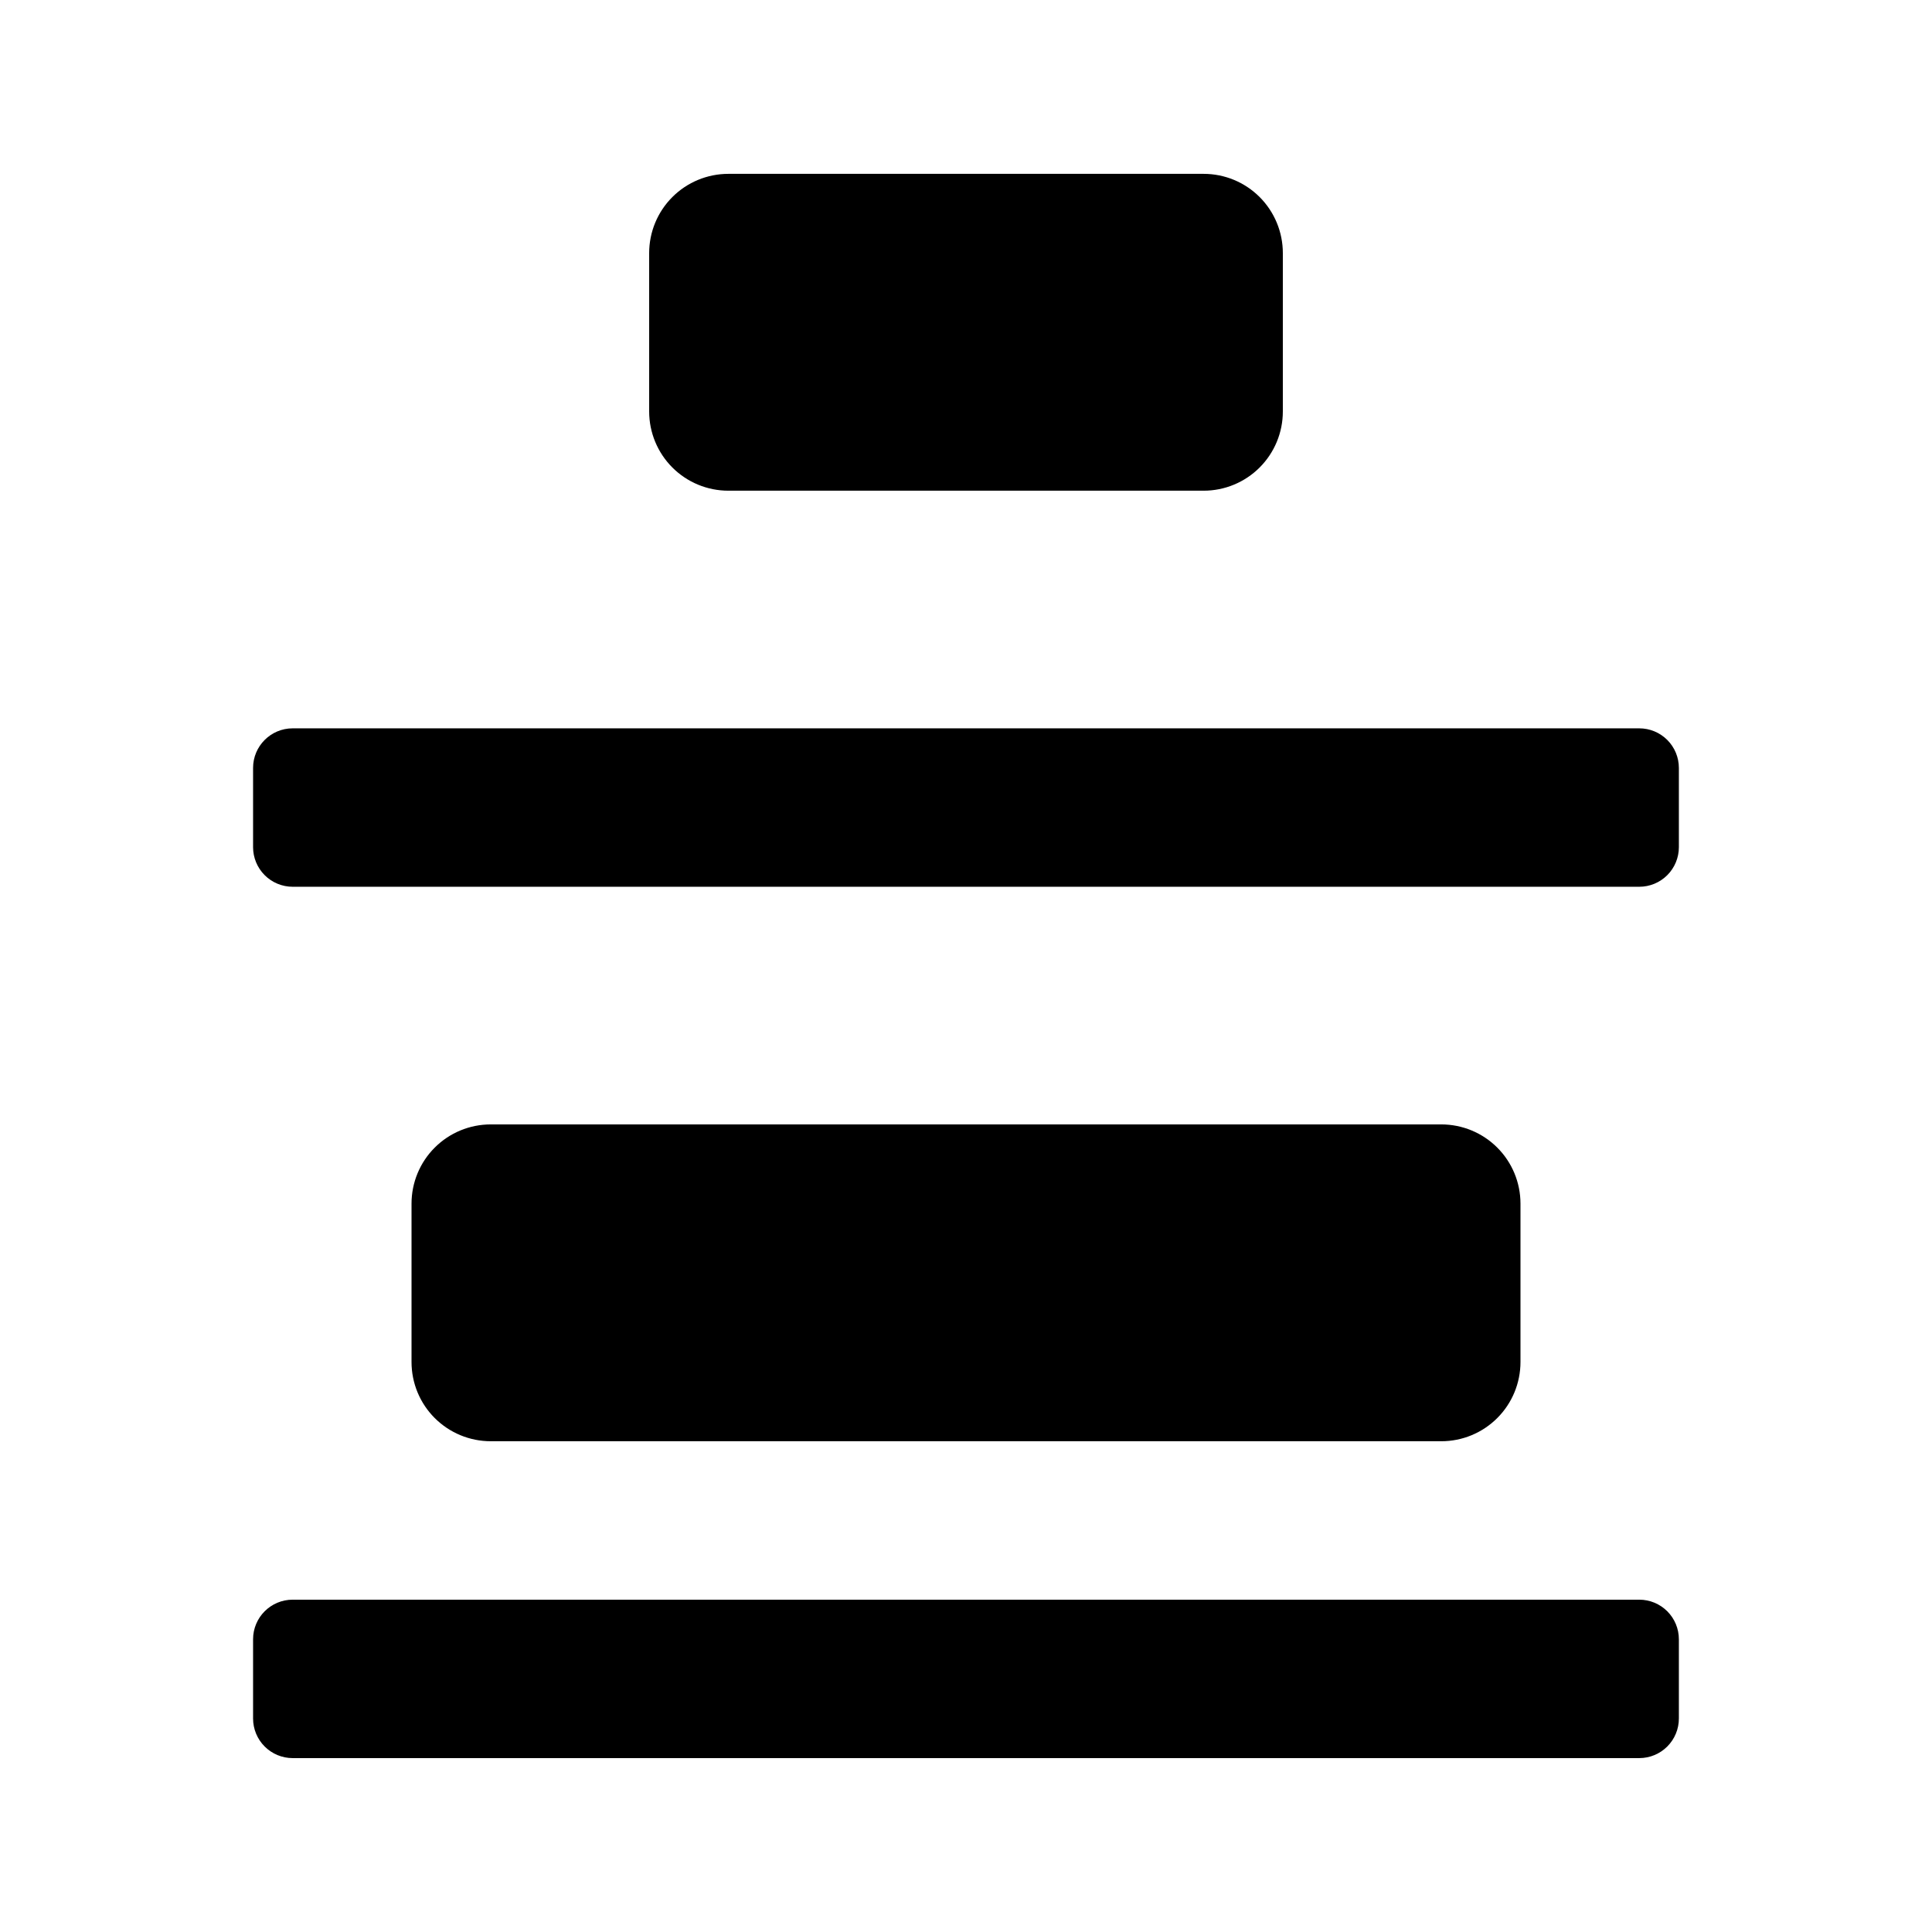
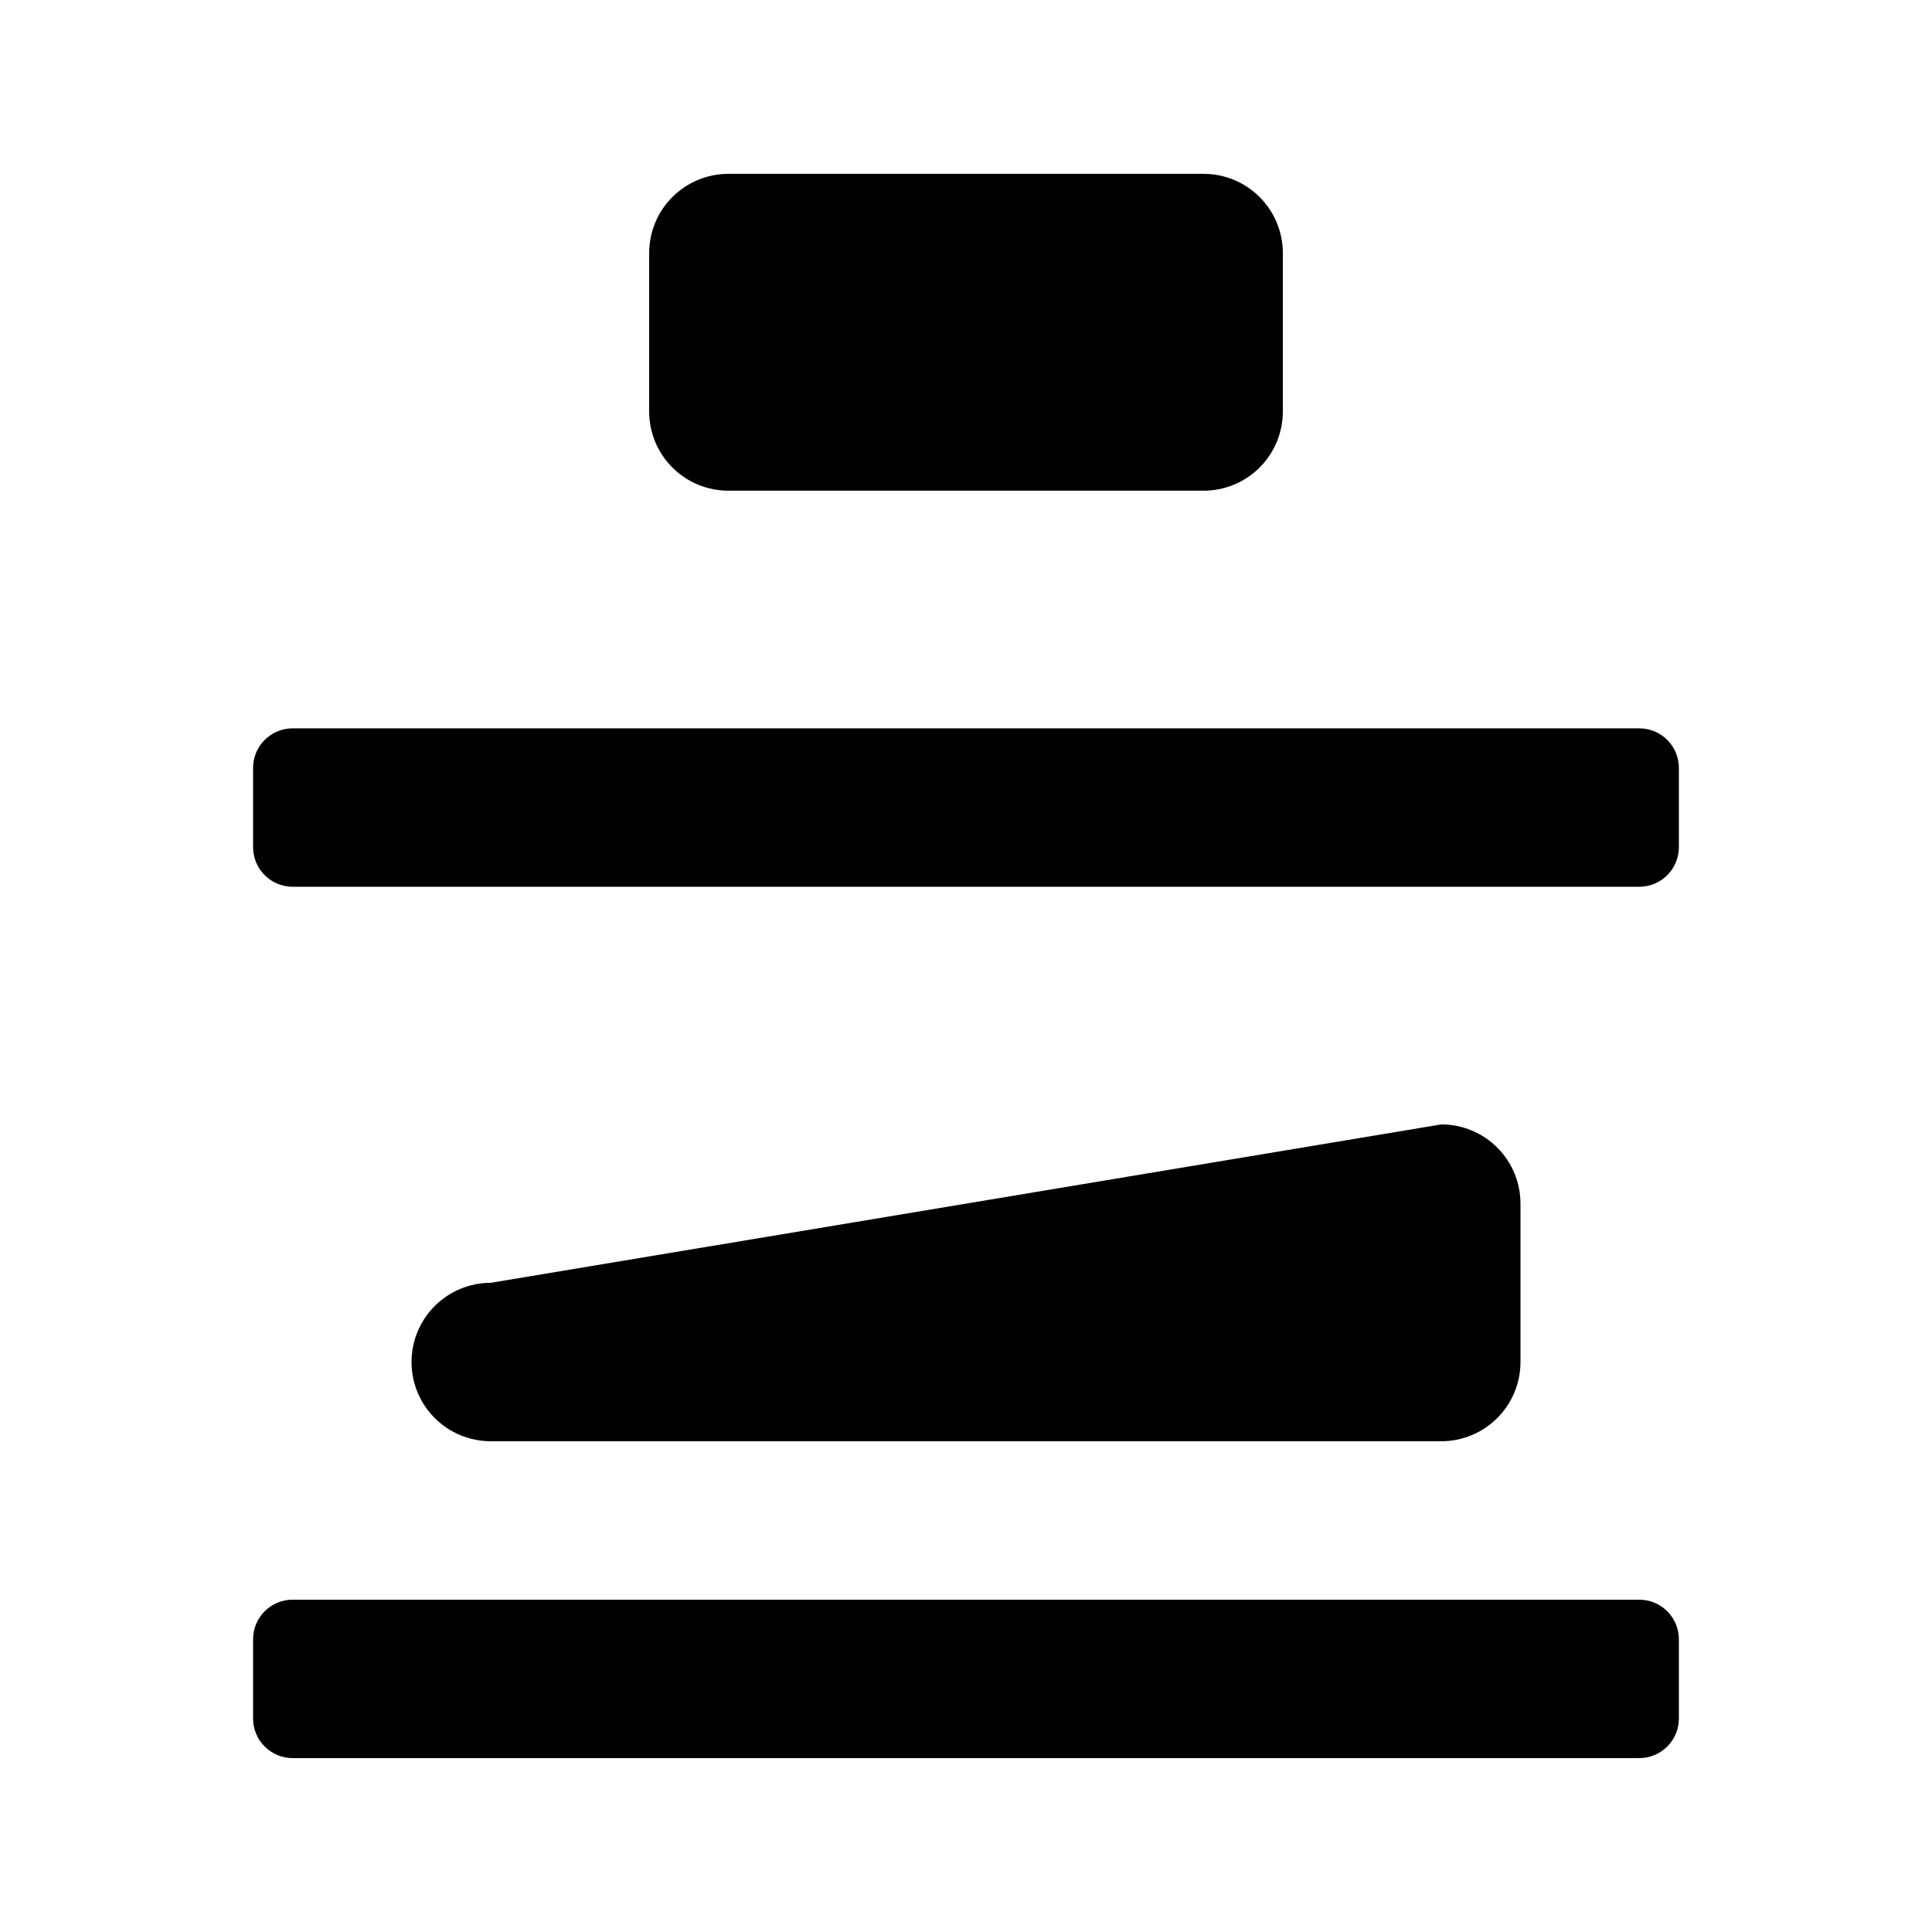
<svg xmlns="http://www.w3.org/2000/svg" fill="#000000" width="800px" height="800px" version="1.1" viewBox="144 144 512 512">
-   <path d="m525.95 441.98c5.57 0 10.91 2.211 14.844 6.148 3.938 3.934 6.148 9.273 6.148 14.844v41.984-0.004c0 5.57-2.211 10.91-6.148 14.844-3.934 3.938-9.273 6.148-14.844 6.148h-251.9c-5.566 0-10.906-2.211-14.844-6.148-3.938-3.934-6.148-9.273-6.148-14.844v-41.98c0-5.57 2.211-10.91 6.148-14.844 3.938-3.938 9.277-6.148 14.844-6.148zm-62.973-167.94c5.566 0 10.906-2.211 14.84-6.148 3.938-3.938 6.148-9.277 6.148-14.844v-41.984c0-5.566-2.211-10.906-6.148-14.844-3.934-3.938-9.273-6.148-14.84-6.148h-125.95c-5.57 0-10.906 2.211-14.844 6.148s-6.148 9.277-6.148 14.844v41.984c0 5.566 2.211 10.906 6.148 14.844s9.273 6.148 14.844 6.148zm-251.91 325.38c0 2.785 1.105 5.453 3.074 7.422s4.637 3.074 7.422 3.074h356.86c2.785 0 5.453-1.105 7.422-3.074s3.074-4.637 3.074-7.422v-20.992c0-2.781-1.105-5.453-3.074-7.422s-4.637-3.074-7.422-3.074h-356.86c-5.797 0-10.496 4.699-10.496 10.496zm0-251.91v20.996c0 2.781 1.105 5.453 3.074 7.422s4.637 3.074 7.422 3.074h356.86c2.785 0 5.453-1.105 7.422-3.074s3.074-4.641 3.074-7.422v-20.992c0-2.785-1.105-5.453-3.074-7.422s-4.637-3.074-7.422-3.074h-356.86c-5.797 0-10.496 4.699-10.496 10.496z" />
+   <path d="m525.95 441.98c5.57 0 10.91 2.211 14.844 6.148 3.938 3.934 6.148 9.273 6.148 14.844v41.984-0.004c0 5.57-2.211 10.91-6.148 14.844-3.934 3.938-9.273 6.148-14.844 6.148h-251.9c-5.566 0-10.906-2.211-14.844-6.148-3.938-3.934-6.148-9.273-6.148-14.844c0-5.57 2.211-10.91 6.148-14.844 3.938-3.938 9.277-6.148 14.844-6.148zm-62.973-167.94c5.566 0 10.906-2.211 14.84-6.148 3.938-3.938 6.148-9.277 6.148-14.844v-41.984c0-5.566-2.211-10.906-6.148-14.844-3.934-3.938-9.273-6.148-14.84-6.148h-125.95c-5.57 0-10.906 2.211-14.844 6.148s-6.148 9.277-6.148 14.844v41.984c0 5.566 2.211 10.906 6.148 14.844s9.273 6.148 14.844 6.148zm-251.91 325.38c0 2.785 1.105 5.453 3.074 7.422s4.637 3.074 7.422 3.074h356.86c2.785 0 5.453-1.105 7.422-3.074s3.074-4.637 3.074-7.422v-20.992c0-2.781-1.105-5.453-3.074-7.422s-4.637-3.074-7.422-3.074h-356.86c-5.797 0-10.496 4.699-10.496 10.496zm0-251.91v20.996c0 2.781 1.105 5.453 3.074 7.422s4.637 3.074 7.422 3.074h356.86c2.785 0 5.453-1.105 7.422-3.074s3.074-4.641 3.074-7.422v-20.992c0-2.785-1.105-5.453-3.074-7.422s-4.637-3.074-7.422-3.074h-356.86c-5.797 0-10.496 4.699-10.496 10.496z" />
</svg>